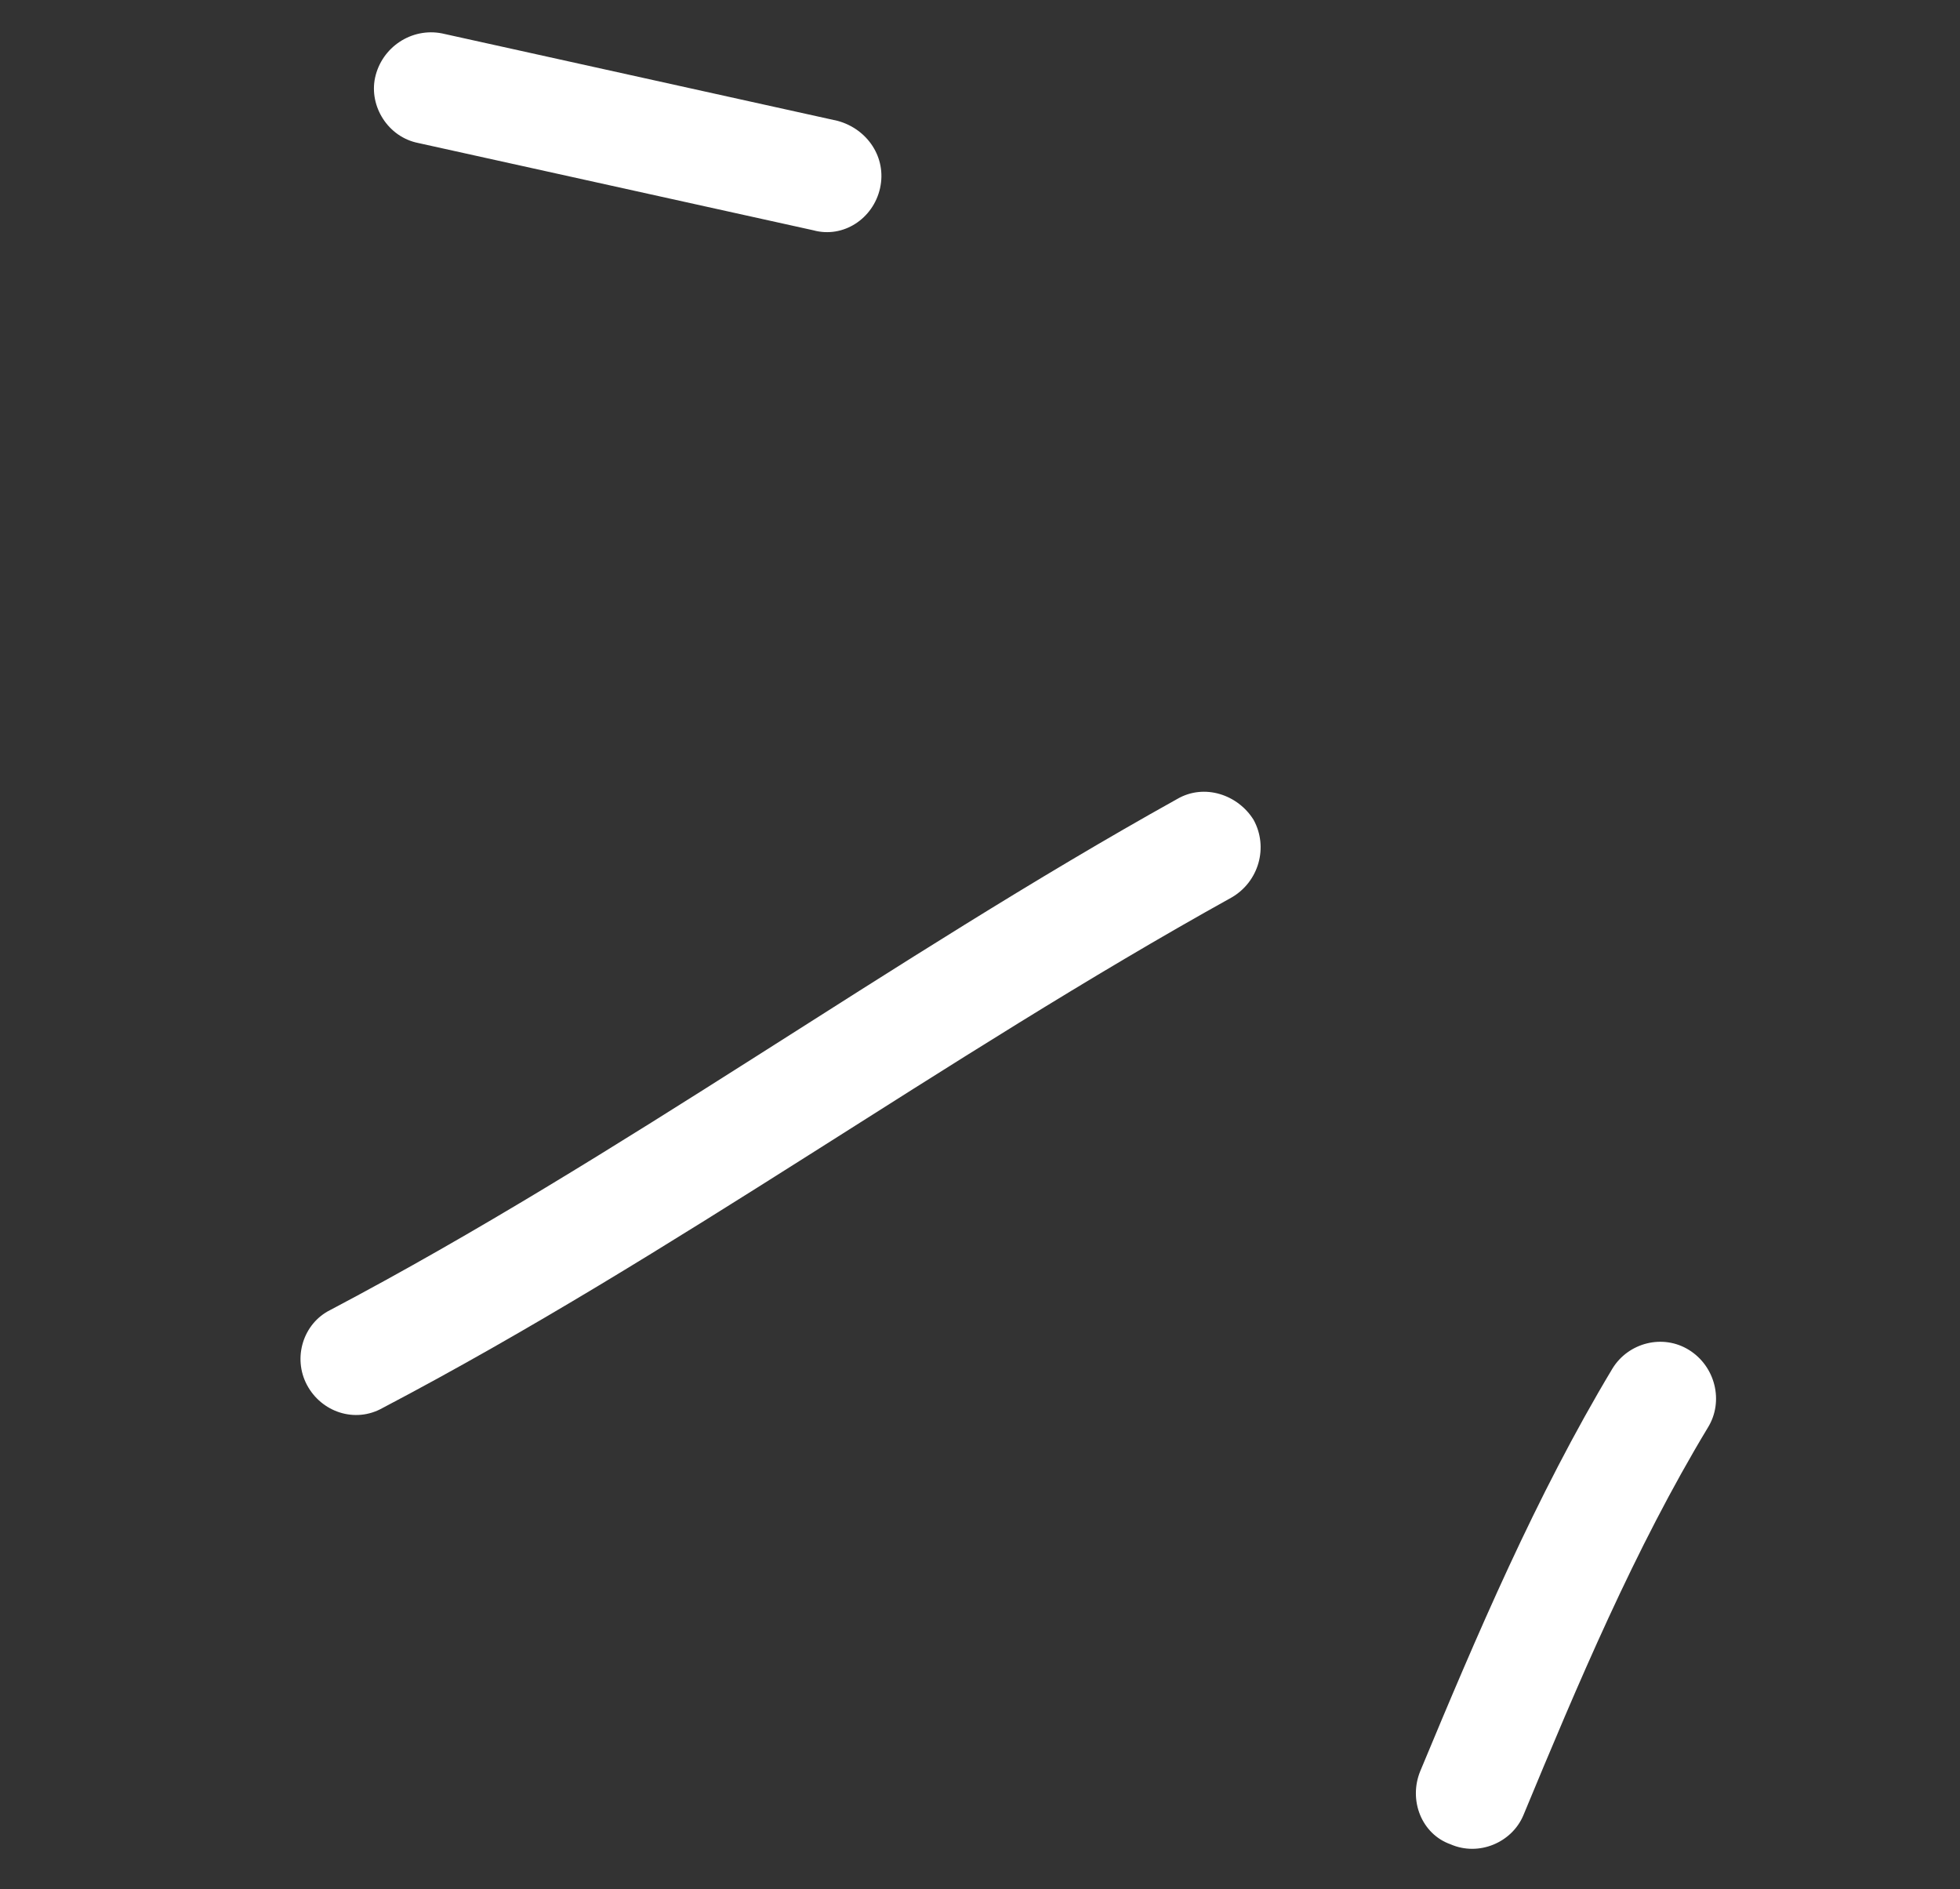
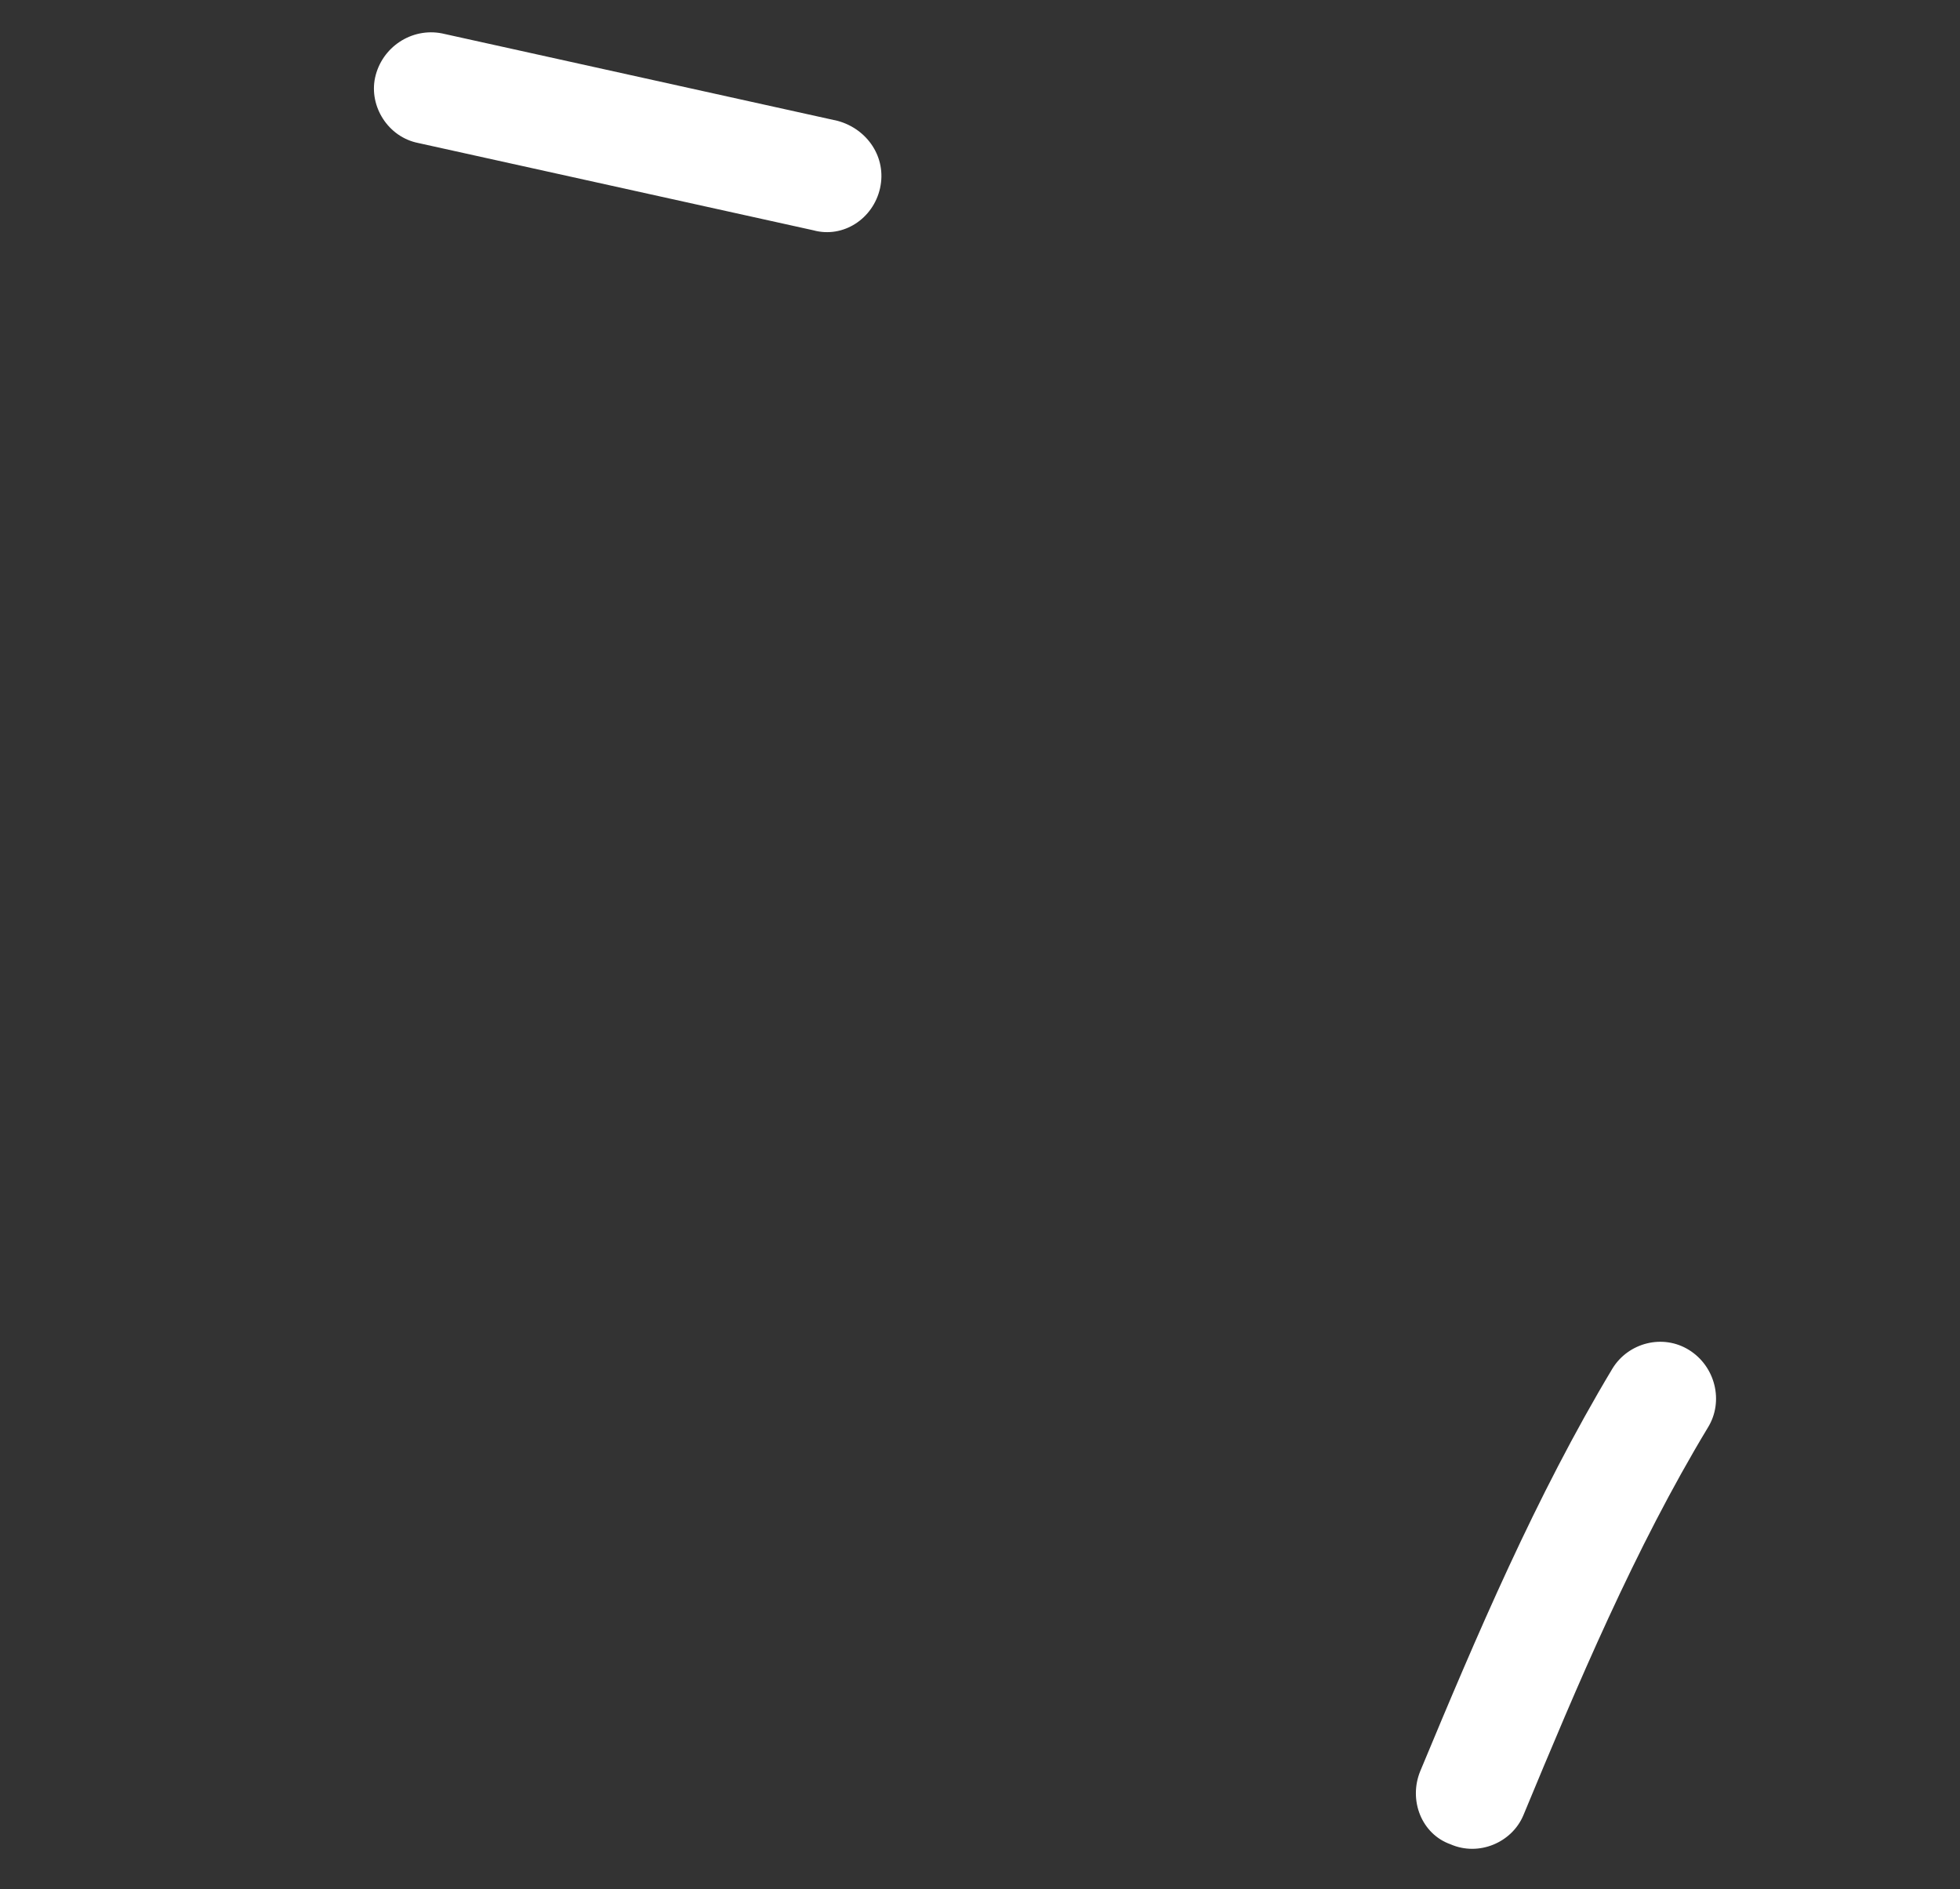
<svg xmlns="http://www.w3.org/2000/svg" width="110" height="106" viewBox="0 0 110 106" fill="none">
  <rect x="0" y="0" width="110" height="106" fill="#333333" stroke="none" />
  <path fill-rule="evenodd" clip-rule="evenodd" d="M90.495 76.792C86.195 83.953 82.874 91.773 79.711 99.375C79.036 101.014 79.782 102.912 81.406 103.487C82.999 104.184 84.849 103.386 85.491 101.869C88.549 94.498 91.742 86.905 95.862 80.085C96.748 78.634 96.276 76.68 94.8 75.755C93.324 74.83 91.382 75.341 90.495 76.792Z" fill="white" />
-   <path fill-rule="evenodd" clip-rule="evenodd" d="M66.071 44.831C49.914 53.828 34.966 64.848 18.534 73.508C17.014 74.264 16.418 76.186 17.226 77.71C18.036 79.234 19.923 79.881 21.476 79.003C37.946 70.353 52.931 59.343 69.125 50.357C70.649 49.472 71.197 47.538 70.355 46.004C69.482 44.593 67.595 43.946 66.071 44.831Z" fill="white" />
  <path fill-rule="evenodd" clip-rule="evenodd" d="M23.476 8.025C30.867 9.657 38.257 11.29 45.65 12.923C47.32 13.38 49.008 12.278 49.391 10.559C49.773 8.84 48.683 7.239 47.011 6.782C39.608 5.146 32.207 3.51 24.805 1.874C23.102 1.538 21.423 2.642 21.049 4.364C20.709 5.964 21.774 7.689 23.476 8.025Z" fill="white" />
</svg>